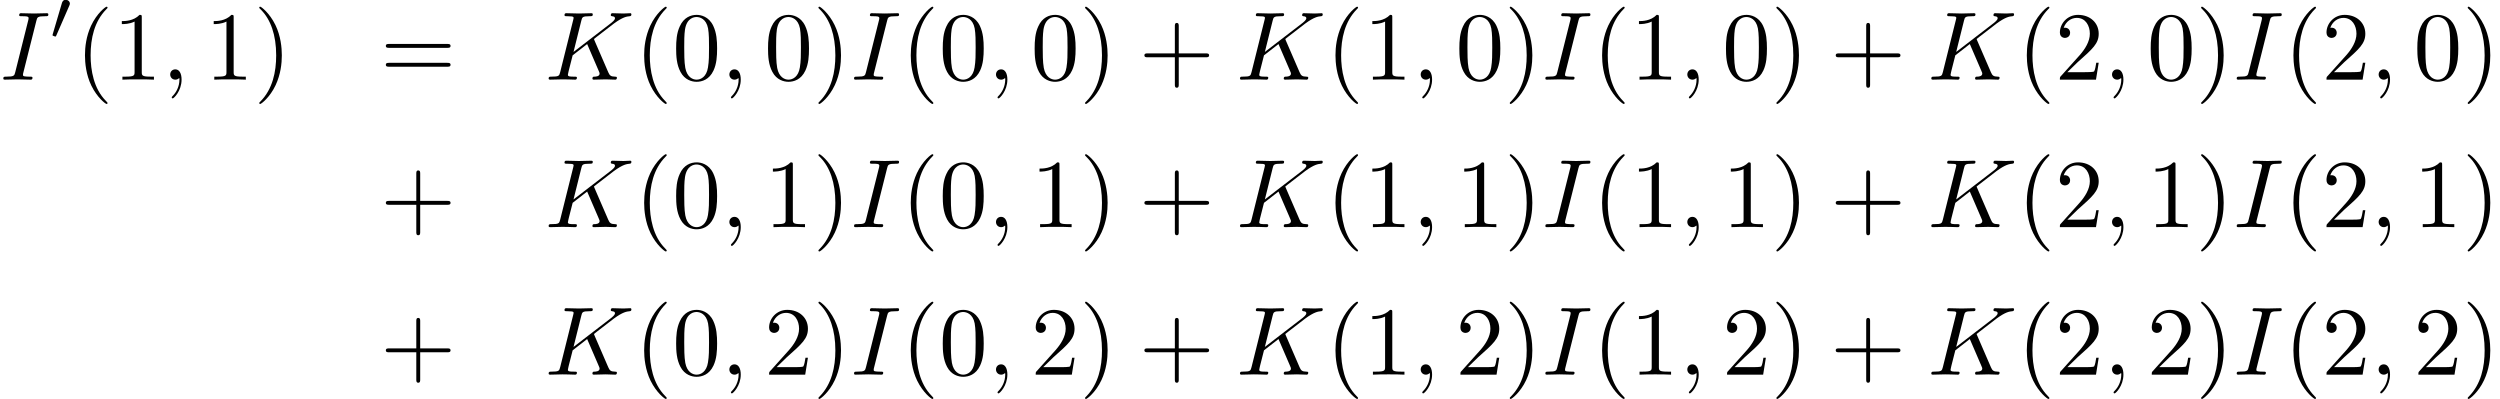
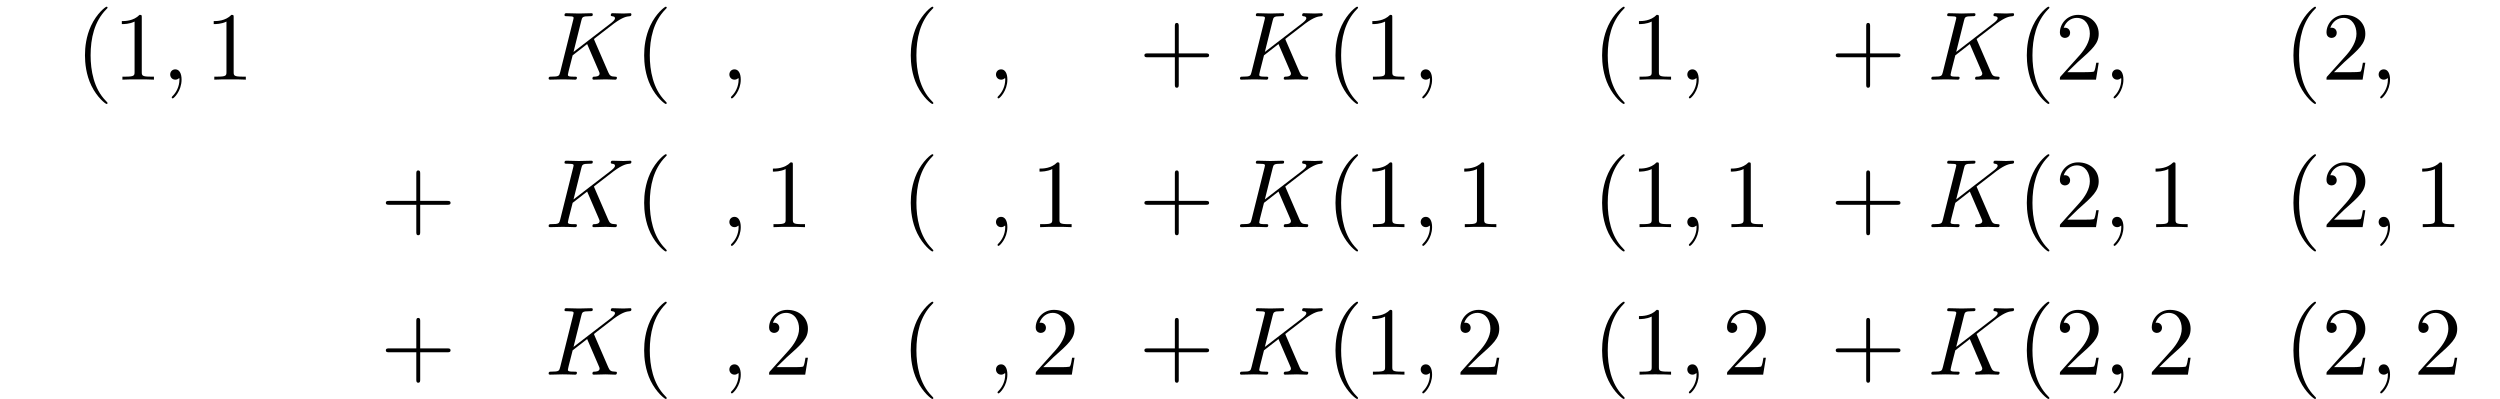
<svg xmlns="http://www.w3.org/2000/svg" xmlns:xlink="http://www.w3.org/1999/xlink" version="1.1" width="280.311pt" height="44.735pt" viewBox="92.97 84.318 280.311 44.735">
  <defs>
    <path id="g2-40" d="M3.611 2.618C3.611 2.585 3.611 2.564 3.425 2.378C2.062 1.004 1.713-1.058 1.713-2.727C1.713-4.625 2.127-6.524 3.469-7.887C3.611-8.018 3.611-8.04 3.611-8.073C3.611-8.149 3.567-8.182 3.502-8.182C3.393-8.182 2.411-7.44 1.767-6.055C1.211-4.855 1.08-3.644 1.08-2.727C1.08-1.876 1.2-.556 1.8 .676C2.455 2.018 3.393 2.727 3.502 2.727C3.567 2.727 3.611 2.695 3.611 2.618Z" />
-     <path id="g2-41" d="M3.153-2.727C3.153-3.578 3.033-4.898 2.433-6.131C1.778-7.473 .84-8.182 .731-8.182C.665-8.182 .622-8.138 .622-8.073C.622-8.04 .622-8.018 .829-7.822C1.898-6.742 2.52-5.007 2.52-2.727C2.52-.862 2.116 1.058 .764 2.433C.622 2.564 .622 2.585 .622 2.618C.622 2.684 .665 2.727 .731 2.727C.84 2.727 1.822 1.985 2.465 .6C3.022-.6 3.153-1.811 3.153-2.727Z" />
    <path id="g2-43" d="M4.462-2.509H7.505C7.658-2.509 7.865-2.509 7.865-2.727S7.658-2.945 7.505-2.945H4.462V-6C4.462-6.153 4.462-6.36 4.244-6.36S4.025-6.153 4.025-6V-2.945H.971C.818-2.945 .611-2.945 .611-2.727S.818-2.509 .971-2.509H4.025V.545C4.025 .698 4.025 .905 4.244 .905S4.462 .698 4.462 .545V-2.509Z" />
-     <path id="g2-48" d="M5.018-3.491C5.018-4.364 4.964-5.236 4.582-6.044C4.08-7.091 3.185-7.265 2.727-7.265C2.073-7.265 1.276-6.982 .829-5.967C.48-5.215 .425-4.364 .425-3.491C.425-2.673 .469-1.691 .916-.862C1.385 .022 2.182 .24 2.716 .24C3.305 .24 4.135 .011 4.615-1.025C4.964-1.778 5.018-2.629 5.018-3.491ZM2.716 0C2.291 0 1.647-.273 1.451-1.32C1.331-1.975 1.331-2.978 1.331-3.622C1.331-4.32 1.331-5.04 1.418-5.629C1.625-6.927 2.444-7.025 2.716-7.025C3.076-7.025 3.796-6.829 4.004-5.749C4.113-5.138 4.113-4.309 4.113-3.622C4.113-2.804 4.113-2.062 3.993-1.364C3.829-.327 3.207 0 2.716 0Z" />
    <path id="g2-49" d="M3.207-6.982C3.207-7.244 3.207-7.265 2.956-7.265C2.28-6.567 1.32-6.567 .971-6.567V-6.229C1.189-6.229 1.833-6.229 2.4-6.513V-.862C2.4-.469 2.367-.338 1.385-.338H1.036V0C1.418-.033 2.367-.033 2.804-.033S4.189-.033 4.571 0V-.338H4.222C3.24-.338 3.207-.458 3.207-.862V-6.982Z" />
    <path id="g2-50" d="M1.385-.84L2.542-1.964C4.244-3.469 4.898-4.058 4.898-5.149C4.898-6.393 3.916-7.265 2.585-7.265C1.353-7.265 .545-6.262 .545-5.291C.545-4.68 1.091-4.68 1.124-4.68C1.309-4.68 1.691-4.811 1.691-5.258C1.691-5.542 1.495-5.825 1.113-5.825C1.025-5.825 1.004-5.825 .971-5.815C1.222-6.524 1.811-6.927 2.444-6.927C3.436-6.927 3.905-6.044 3.905-5.149C3.905-4.276 3.36-3.415 2.76-2.738L.665-.404C.545-.284 .545-.262 .545 0H4.593L4.898-1.898H4.625C4.571-1.571 4.495-1.091 4.385-.927C4.309-.84 3.589-.84 3.349-.84H1.385Z" />
-     <path id="g2-61" d="M7.495-3.567C7.658-3.567 7.865-3.567 7.865-3.785S7.658-4.004 7.505-4.004H.971C.818-4.004 .611-4.004 .611-3.785S.818-3.567 .982-3.567H7.495ZM7.505-1.451C7.658-1.451 7.865-1.451 7.865-1.669S7.658-1.887 7.495-1.887H.982C.818-1.887 .611-1.887 .611-1.669S.818-1.451 .971-1.451H7.505Z" />
-     <path id="g1-59" d="M2.215-.011C2.215-.731 1.942-1.156 1.516-1.156C1.156-1.156 .938-.884 .938-.578C.938-.284 1.156 0 1.516 0C1.647 0 1.789-.044 1.898-.142C1.931-.164 1.942-.175 1.953-.175S1.975-.164 1.975-.011C1.975 .796 1.593 1.451 1.233 1.811C1.113 1.931 1.113 1.953 1.113 1.985C1.113 2.062 1.167 2.105 1.222 2.105C1.342 2.105 2.215 1.265 2.215-.011Z" />
-     <path id="g1-73" d="M4.08-6.611C4.178-7.004 4.211-7.113 5.073-7.113C5.335-7.113 5.422-7.113 5.422-7.32C5.422-7.451 5.302-7.451 5.258-7.451C4.942-7.451 4.135-7.418 3.818-7.418C3.491-7.418 2.695-7.451 2.367-7.451C2.291-7.451 2.149-7.451 2.149-7.233C2.149-7.113 2.247-7.113 2.455-7.113C2.913-7.113 3.207-7.113 3.207-6.905C3.207-6.851 3.207-6.829 3.185-6.731L1.713-.851C1.615-.447 1.582-.338 .72-.338C.469-.338 .371-.338 .371-.12C.371 0 .502 0 .535 0C.851 0 1.647-.033 1.964-.033C2.291-.033 3.098 0 3.425 0C3.513 0 3.644 0 3.644-.207C3.644-.338 3.556-.338 3.316-.338C3.12-.338 3.065-.338 2.847-.36C2.618-.382 2.575-.425 2.575-.545C2.575-.633 2.596-.72 2.618-.796L4.08-6.611Z" />
+     <path id="g1-59" d="M2.215-.011C2.215-.731 1.942-1.156 1.516-1.156C1.156-1.156 .938-.884 .938-.578C.938-.284 1.156 0 1.516 0C1.647 0 1.789-.044 1.898-.142C1.931-.164 1.942-.175 1.953-.175S1.975-.164 1.975-.011C1.975 .796 1.593 1.451 1.233 1.811C1.113 1.931 1.113 1.953 1.113 1.985C1.113 2.062 1.167 2.105 1.222 2.105C1.342 2.105 2.215 1.265 2.215-.011" />
    <path id="g1-75" d="M5.553-4.407C5.542-4.44 5.498-4.527 5.498-4.56C5.498-4.571 5.695-4.724 5.815-4.811L7.724-6.284C8.749-7.036 9.175-7.08 9.502-7.113C9.589-7.124 9.698-7.135 9.698-7.331C9.698-7.375 9.665-7.451 9.578-7.451C9.338-7.451 9.065-7.418 8.804-7.418C8.411-7.418 7.985-7.451 7.593-7.451C7.516-7.451 7.385-7.451 7.385-7.233C7.385-7.156 7.44-7.124 7.516-7.113C7.756-7.091 7.855-7.036 7.855-6.884C7.855-6.687 7.527-6.436 7.462-6.382L3.207-3.109L4.08-6.611C4.178-7.004 4.2-7.113 4.996-7.113C5.269-7.113 5.367-7.113 5.367-7.331C5.367-7.429 5.28-7.451 5.215-7.451C4.909-7.451 4.124-7.418 3.818-7.418C3.502-7.418 2.727-7.451 2.411-7.451C2.335-7.451 2.193-7.451 2.193-7.244C2.193-7.113 2.291-7.113 2.509-7.113C2.651-7.113 2.847-7.102 2.978-7.091C3.153-7.069 3.218-7.036 3.218-6.916C3.218-6.873 3.207-6.84 3.175-6.709L1.713-.851C1.604-.425 1.582-.338 .72-.338C.535-.338 .415-.338 .415-.131C.415 0 .545 0 .578 0C.884 0 1.658-.033 1.964-.033C2.193-.033 2.433-.022 2.662-.022C2.902-.022 3.142 0 3.371 0C3.447 0 3.589 0 3.589-.218C3.589-.338 3.491-.338 3.284-.338C2.88-.338 2.575-.338 2.575-.535C2.575-.611 2.64-.851 2.673-1.015C2.825-1.582 2.967-2.16 3.109-2.727L4.735-3.993L6-1.058C6.131-.764 6.131-.742 6.131-.676C6.131-.349 5.662-.338 5.564-.338C5.444-.338 5.324-.338 5.324-.12C5.324 0 5.455 0 5.476 0C5.913 0 6.371-.033 6.807-.033C7.047-.033 7.636 0 7.876 0C7.931 0 8.073 0 8.073-.218C8.073-.338 7.953-.338 7.855-.338C7.407-.349 7.265-.447 7.102-.829L5.553-4.407Z" />
-     <path id="g0-48" d="M2.112-3.778C2.152-3.881 2.184-3.937 2.184-4.017C2.184-4.28 1.945-4.455 1.722-4.455C1.403-4.455 1.315-4.176 1.283-4.065L.271-.63C.239-.534 .239-.51 .239-.502C.239-.43 .287-.414 .367-.391C.51-.327 .526-.327 .542-.327C.566-.327 .614-.327 .669-.462L2.112-3.778Z" />
  </defs>
  <g id="page1">
    <use x="92.97" y="93.25" xlink:href="#g1-73" />
    <use x="98.622" y="88.746" xlink:href="#g0-48" />
    <use x="101.417" y="93.25" xlink:href="#g2-40" />
    <use x="105.659" y="93.25" xlink:href="#g2-49" />
    <use x="111.114" y="93.25" xlink:href="#g1-59" />
    <use x="115.962" y="93.25" xlink:href="#g2-49" />
    <use x="121.417" y="93.25" xlink:href="#g2-41" />
    <use x="135.622" y="93.25" xlink:href="#g2-61" />
    <use x="154.069" y="93.25" xlink:href="#g1-75" />
    <use x="164.115" y="93.25" xlink:href="#g2-40" />
    <use x="168.357" y="93.25" xlink:href="#g2-48" />
    <use x="173.812" y="93.25" xlink:href="#g1-59" />
    <use x="178.66" y="93.25" xlink:href="#g2-48" />
    <use x="184.115" y="93.25" xlink:href="#g2-41" />
    <use x="188.357" y="93.25" xlink:href="#g1-73" />
    <use x="194.009" y="93.25" xlink:href="#g2-40" />
    <use x="198.251" y="93.25" xlink:href="#g2-48" />
    <use x="203.706" y="93.25" xlink:href="#g1-59" />
    <use x="208.554" y="93.25" xlink:href="#g2-48" />
    <use x="214.009" y="93.25" xlink:href="#g2-41" />
    <use x="220.675" y="93.25" xlink:href="#g2-43" />
    <use x="231.585" y="93.25" xlink:href="#g1-75" />
    <use x="241.63" y="93.25" xlink:href="#g2-40" />
    <use x="245.872" y="93.25" xlink:href="#g2-49" />
    <use x="251.327" y="93.25" xlink:href="#g1-59" />
    <use x="256.175" y="93.25" xlink:href="#g2-48" />
    <use x="261.63" y="93.25" xlink:href="#g2-41" />
    <use x="265.872" y="93.25" xlink:href="#g1-73" />
    <use x="271.524" y="93.25" xlink:href="#g2-40" />
    <use x="275.766" y="93.25" xlink:href="#g2-49" />
    <use x="281.221" y="93.25" xlink:href="#g1-59" />
    <use x="286.069" y="93.25" xlink:href="#g2-48" />
    <use x="291.524" y="93.25" xlink:href="#g2-41" />
    <use x="298.191" y="93.25" xlink:href="#g2-43" />
    <use x="309.1" y="93.25" xlink:href="#g1-75" />
    <use x="319.145" y="93.25" xlink:href="#g2-40" />
    <use x="323.388" y="93.25" xlink:href="#g2-50" />
    <use x="328.842" y="93.25" xlink:href="#g1-59" />
    <use x="333.691" y="93.25" xlink:href="#g2-48" />
    <use x="339.145" y="93.25" xlink:href="#g2-41" />
    <use x="343.388" y="93.25" xlink:href="#g1-73" />
    <use x="349.039" y="93.25" xlink:href="#g2-40" />
    <use x="353.282" y="93.25" xlink:href="#g2-50" />
    <use x="358.736" y="93.25" xlink:href="#g1-59" />
    <use x="363.585" y="93.25" xlink:href="#g2-48" />
    <use x="369.039" y="93.25" xlink:href="#g2-41" />
    <use x="135.622" y="109.788" xlink:href="#g2-43" />
    <use x="154.069" y="109.788" xlink:href="#g1-75" />
    <use x="164.115" y="109.788" xlink:href="#g2-40" />
    <use x="168.357" y="109.788" xlink:href="#g2-48" />
    <use x="173.812" y="109.788" xlink:href="#g1-59" />
    <use x="178.66" y="109.788" xlink:href="#g2-49" />
    <use x="184.115" y="109.788" xlink:href="#g2-41" />
    <use x="188.357" y="109.788" xlink:href="#g1-73" />
    <use x="194.009" y="109.788" xlink:href="#g2-40" />
    <use x="198.251" y="109.788" xlink:href="#g2-48" />
    <use x="203.706" y="109.788" xlink:href="#g1-59" />
    <use x="208.554" y="109.788" xlink:href="#g2-49" />
    <use x="214.009" y="109.788" xlink:href="#g2-41" />
    <use x="220.675" y="109.788" xlink:href="#g2-43" />
    <use x="231.585" y="109.788" xlink:href="#g1-75" />
    <use x="241.63" y="109.788" xlink:href="#g2-40" />
    <use x="245.872" y="109.788" xlink:href="#g2-49" />
    <use x="251.327" y="109.788" xlink:href="#g1-59" />
    <use x="256.175" y="109.788" xlink:href="#g2-49" />
    <use x="261.63" y="109.788" xlink:href="#g2-41" />
    <use x="265.872" y="109.788" xlink:href="#g1-73" />
    <use x="271.524" y="109.788" xlink:href="#g2-40" />
    <use x="275.766" y="109.788" xlink:href="#g2-49" />
    <use x="281.221" y="109.788" xlink:href="#g1-59" />
    <use x="286.069" y="109.788" xlink:href="#g2-49" />
    <use x="291.524" y="109.788" xlink:href="#g2-41" />
    <use x="298.191" y="109.788" xlink:href="#g2-43" />
    <use x="309.1" y="109.788" xlink:href="#g1-75" />
    <use x="319.145" y="109.788" xlink:href="#g2-40" />
    <use x="323.388" y="109.788" xlink:href="#g2-50" />
    <use x="328.842" y="109.788" xlink:href="#g1-59" />
    <use x="333.691" y="109.788" xlink:href="#g2-49" />
    <use x="339.145" y="109.788" xlink:href="#g2-41" />
    <use x="343.388" y="109.788" xlink:href="#g1-73" />
    <use x="349.039" y="109.788" xlink:href="#g2-40" />
    <use x="353.282" y="109.788" xlink:href="#g2-50" />
    <use x="358.736" y="109.788" xlink:href="#g1-59" />
    <use x="363.585" y="109.788" xlink:href="#g2-49" />
    <use x="369.039" y="109.788" xlink:href="#g2-41" />
    <use x="135.622" y="126.326" xlink:href="#g2-43" />
    <use x="154.069" y="126.326" xlink:href="#g1-75" />
    <use x="164.115" y="126.326" xlink:href="#g2-40" />
    <use x="168.357" y="126.326" xlink:href="#g2-48" />
    <use x="173.812" y="126.326" xlink:href="#g1-59" />
    <use x="178.66" y="126.326" xlink:href="#g2-50" />
    <use x="184.115" y="126.326" xlink:href="#g2-41" />
    <use x="188.357" y="126.326" xlink:href="#g1-73" />
    <use x="194.009" y="126.326" xlink:href="#g2-40" />
    <use x="198.251" y="126.326" xlink:href="#g2-48" />
    <use x="203.706" y="126.326" xlink:href="#g1-59" />
    <use x="208.554" y="126.326" xlink:href="#g2-50" />
    <use x="214.009" y="126.326" xlink:href="#g2-41" />
    <use x="220.675" y="126.326" xlink:href="#g2-43" />
    <use x="231.585" y="126.326" xlink:href="#g1-75" />
    <use x="241.63" y="126.326" xlink:href="#g2-40" />
    <use x="245.872" y="126.326" xlink:href="#g2-49" />
    <use x="251.327" y="126.326" xlink:href="#g1-59" />
    <use x="256.175" y="126.326" xlink:href="#g2-50" />
    <use x="261.63" y="126.326" xlink:href="#g2-41" />
    <use x="265.872" y="126.326" xlink:href="#g1-73" />
    <use x="271.524" y="126.326" xlink:href="#g2-40" />
    <use x="275.766" y="126.326" xlink:href="#g2-49" />
    <use x="281.221" y="126.326" xlink:href="#g1-59" />
    <use x="286.069" y="126.326" xlink:href="#g2-50" />
    <use x="291.524" y="126.326" xlink:href="#g2-41" />
    <use x="298.191" y="126.326" xlink:href="#g2-43" />
    <use x="309.1" y="126.326" xlink:href="#g1-75" />
    <use x="319.145" y="126.326" xlink:href="#g2-40" />
    <use x="323.388" y="126.326" xlink:href="#g2-50" />
    <use x="328.842" y="126.326" xlink:href="#g1-59" />
    <use x="333.691" y="126.326" xlink:href="#g2-50" />
    <use x="339.145" y="126.326" xlink:href="#g2-41" />
    <use x="343.388" y="126.326" xlink:href="#g1-73" />
    <use x="349.039" y="126.326" xlink:href="#g2-40" />
    <use x="353.282" y="126.326" xlink:href="#g2-50" />
    <use x="358.736" y="126.326" xlink:href="#g1-59" />
    <use x="363.585" y="126.326" xlink:href="#g2-50" />
    <use x="369.039" y="126.326" xlink:href="#g2-41" />
  </g>
</svg>